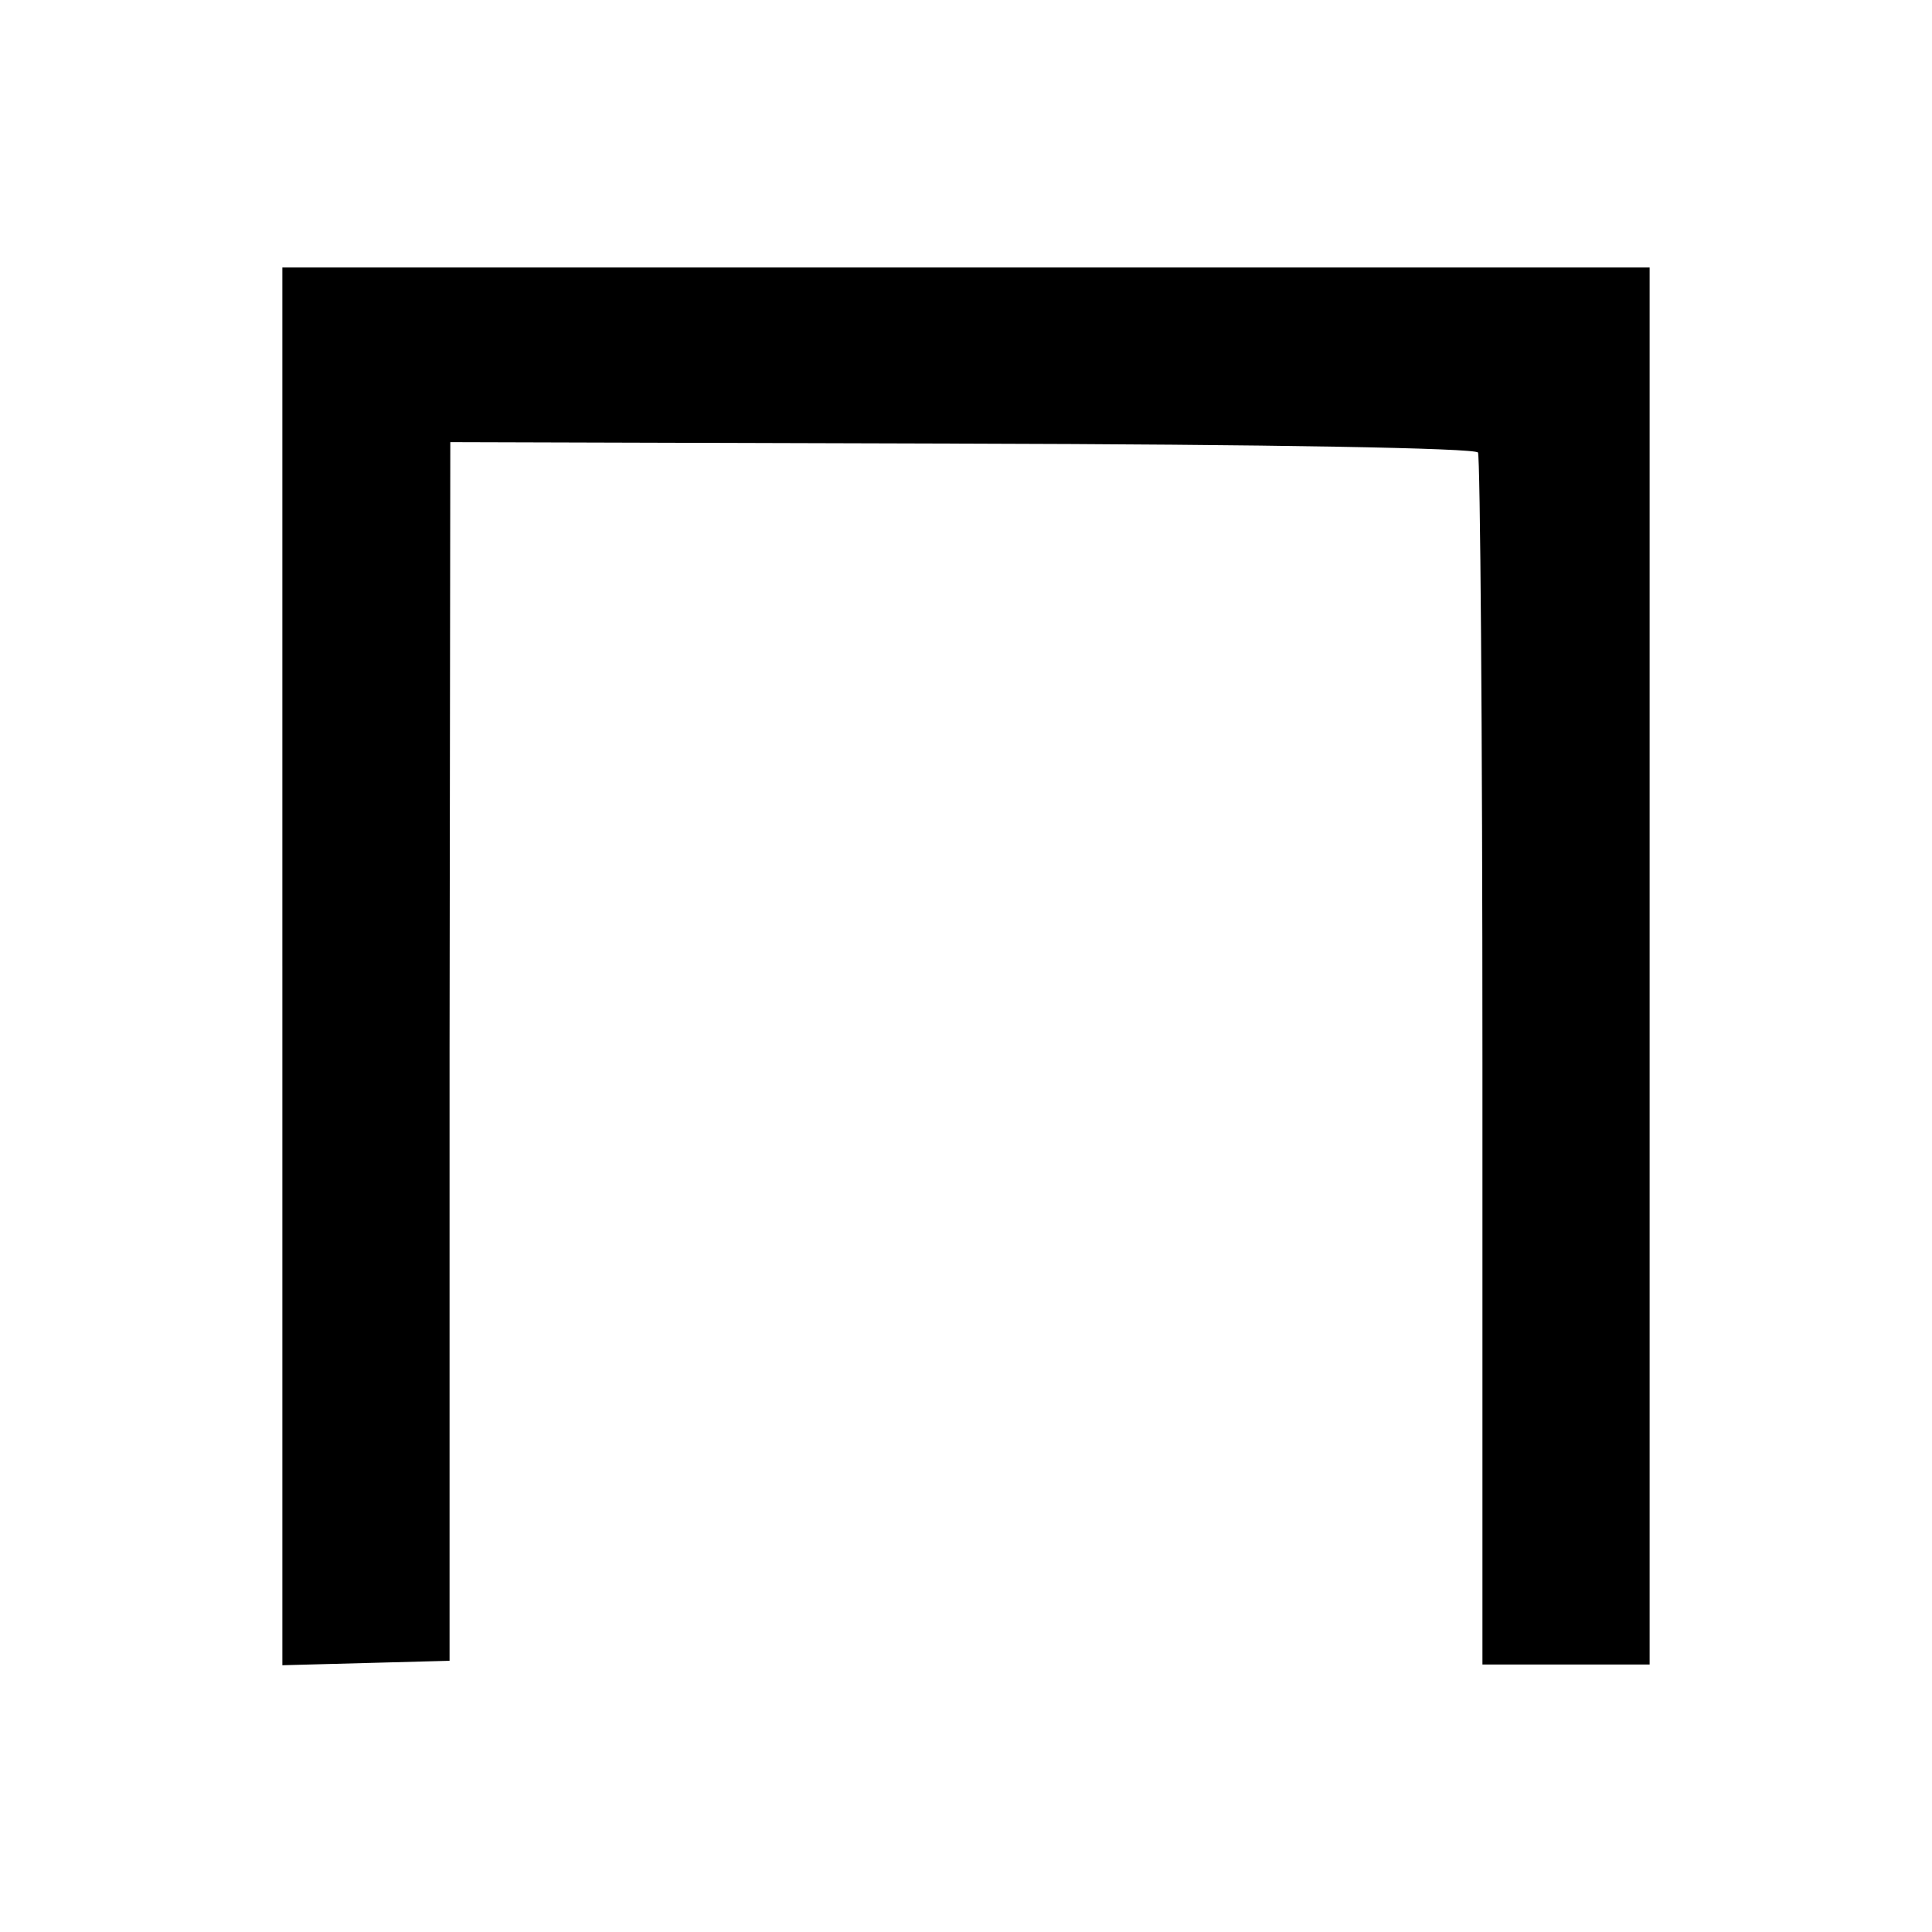
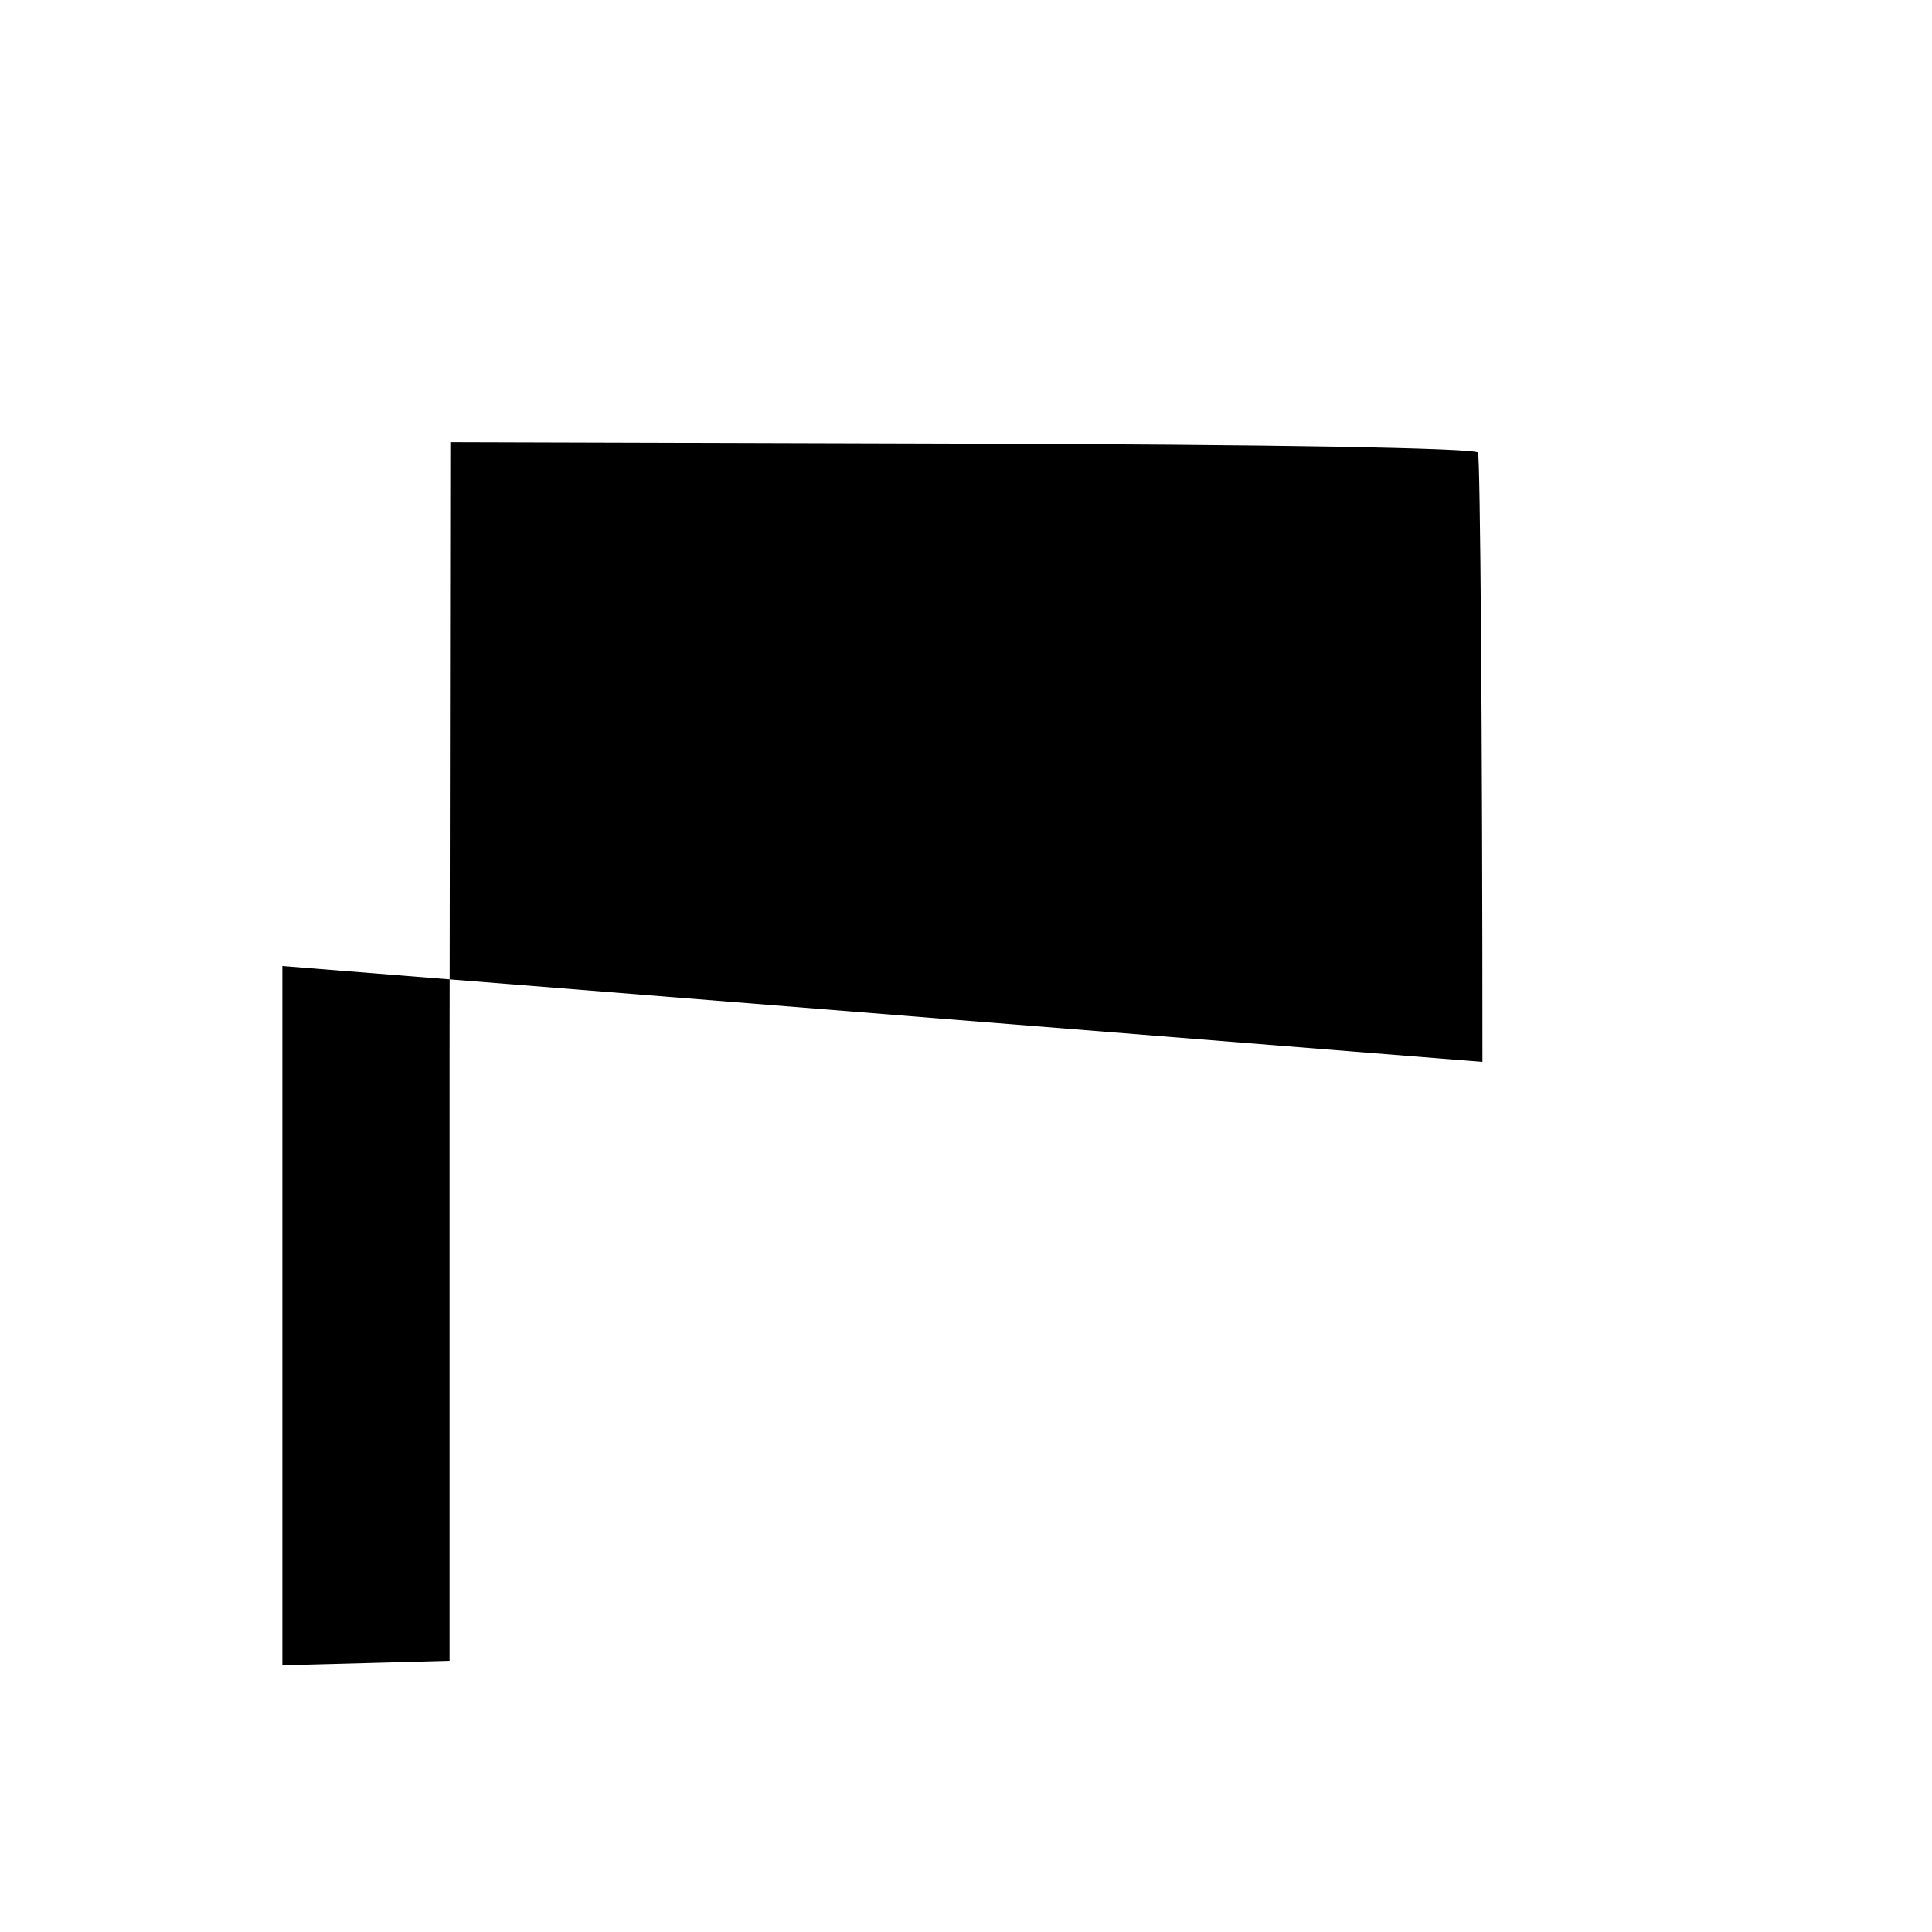
<svg xmlns="http://www.w3.org/2000/svg" version="1.0" width="260pt" height="260pt" viewBox="0 0 260 260" preserveAspectRatio="xMidYMid meet">
  <g transform="translate(0,260) scale(0.1,-0.1)" fill="#000000" stroke="none">
-     <path d="M380 1300 l0 -941 113 3 112 3 0 820 1 820 688 -2 c417 -1 692 -6 695 -12 3 -5 6 -374 6 -820 l0 -811 112 0 113 0 0 940 0 940 -920 0 -920 0 0 -940z" />
+     <path d="M380 1300 l0 -941 113 3 112 3 0 820 1 820 688 -2 c417 -1 692 -6 695 -12 3 -5 6 -374 6 -820 z" />
  </g>
</svg>